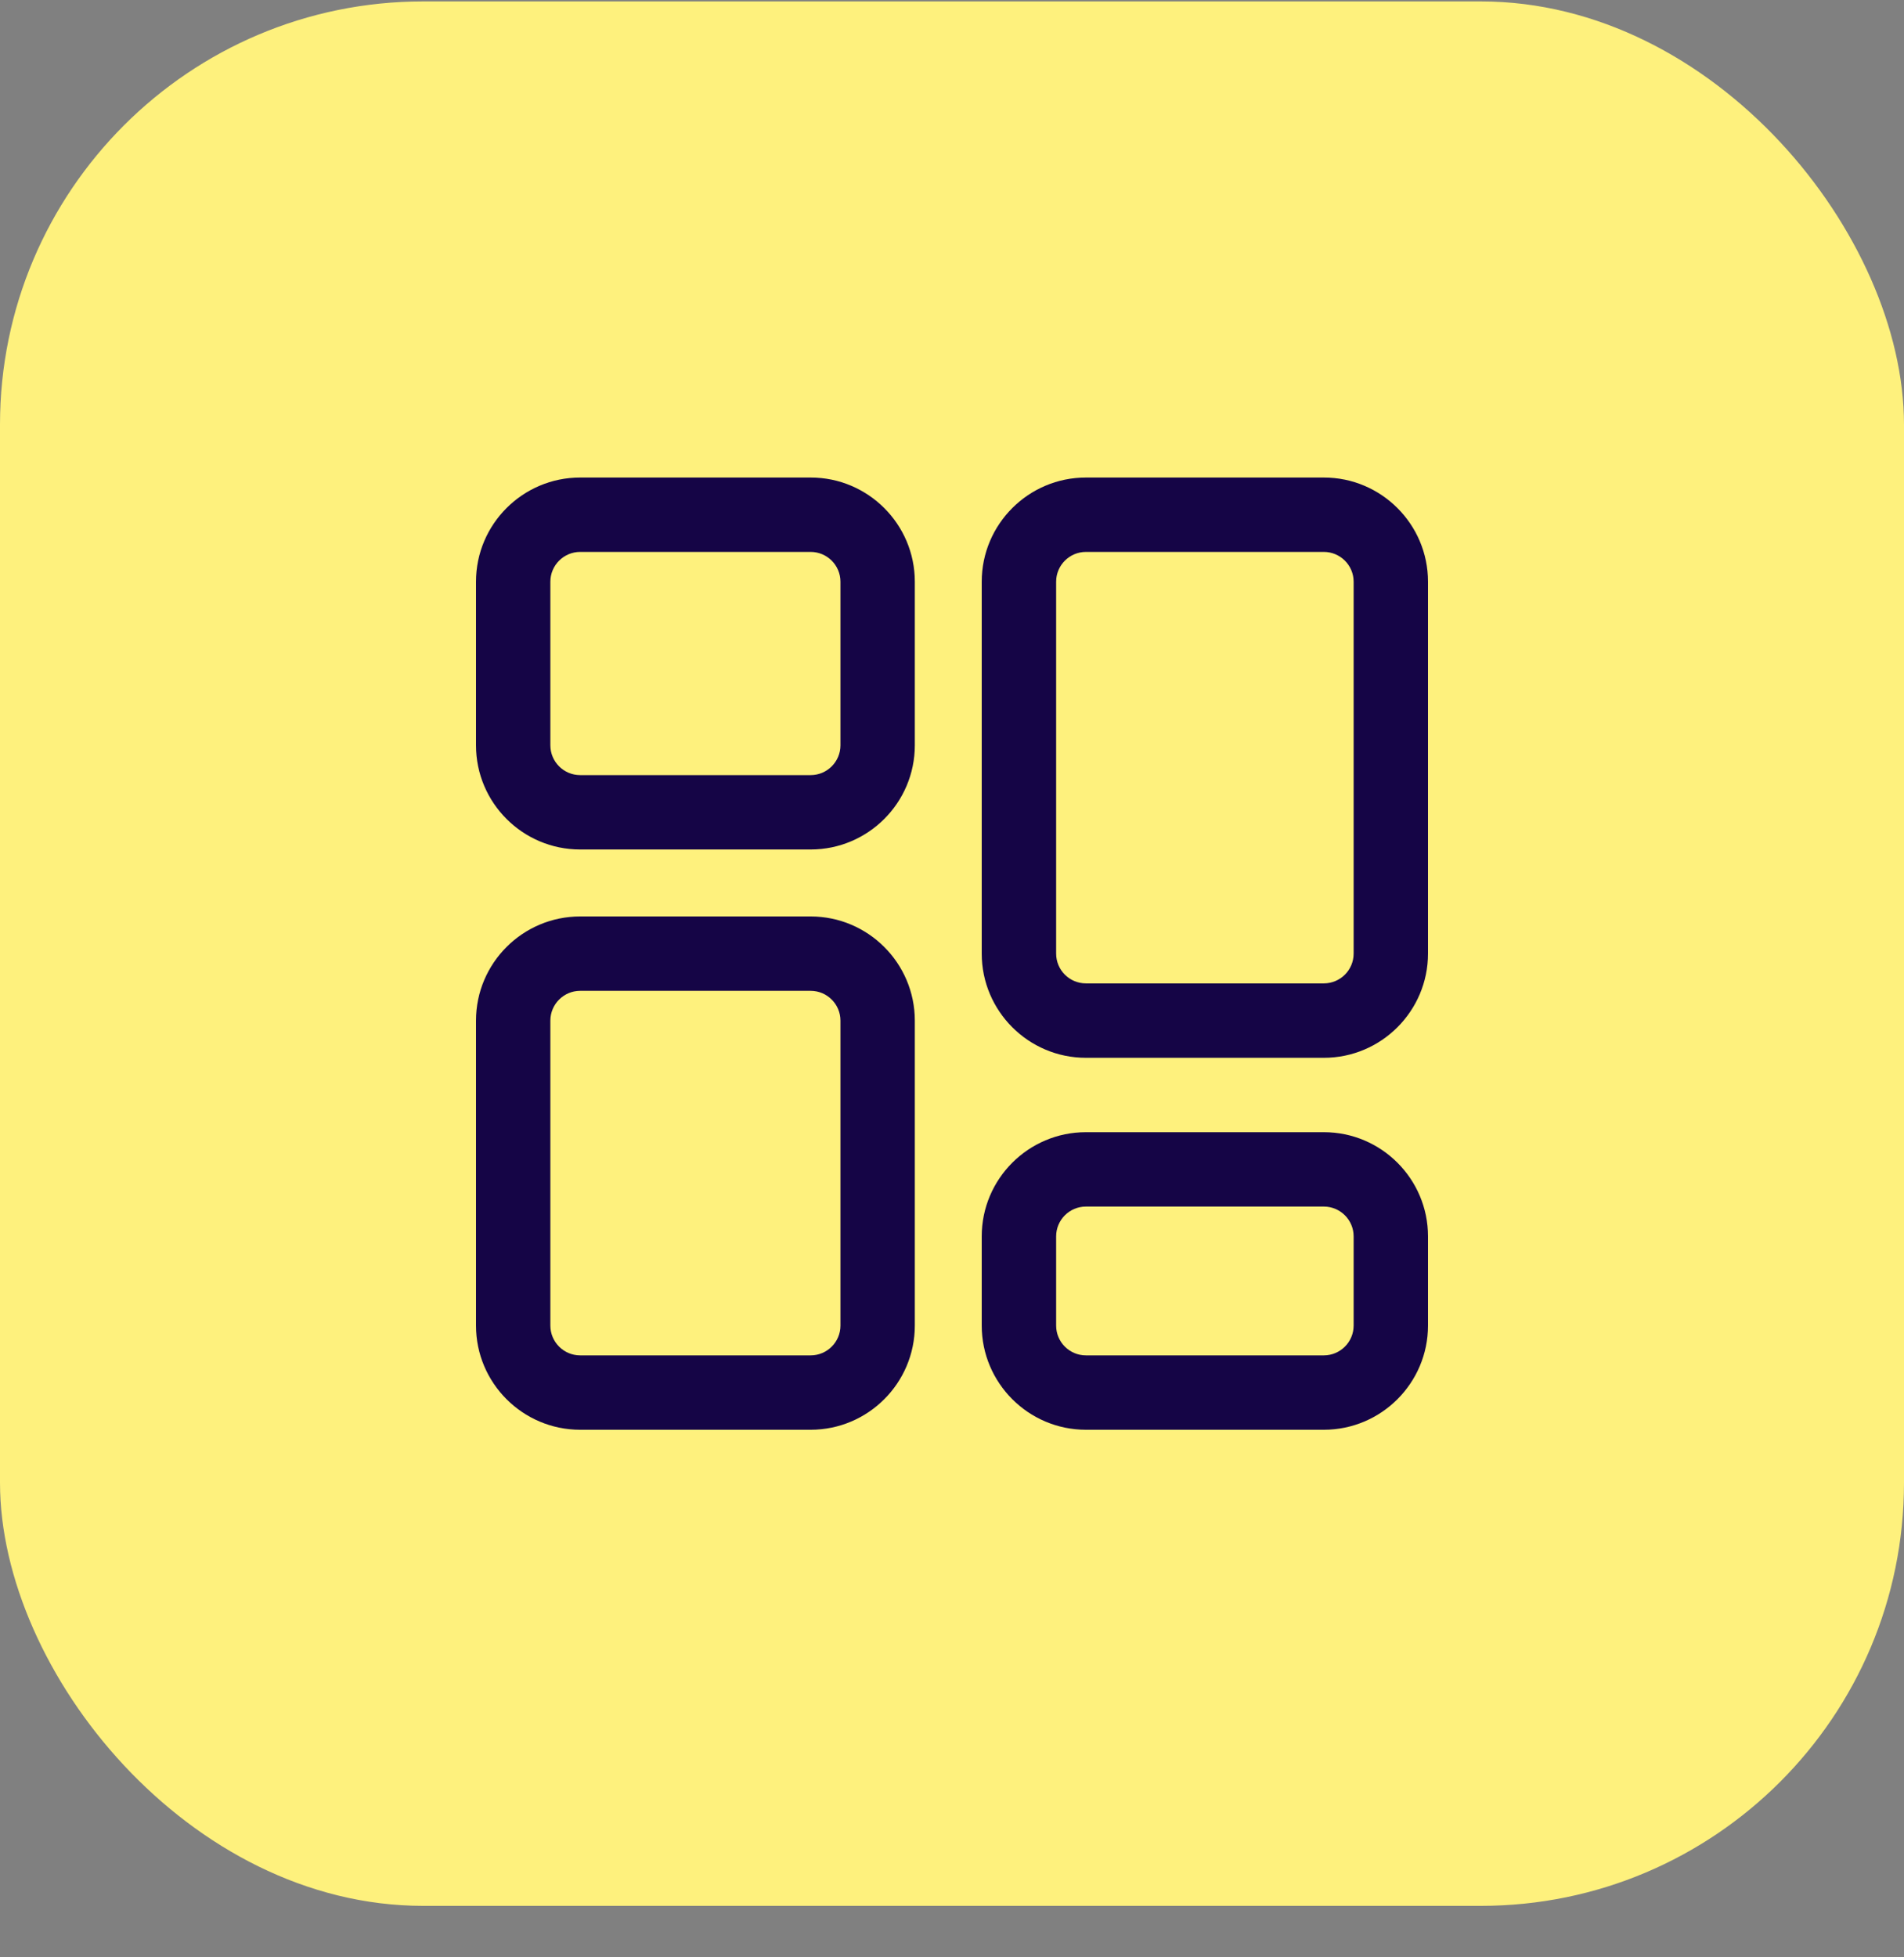
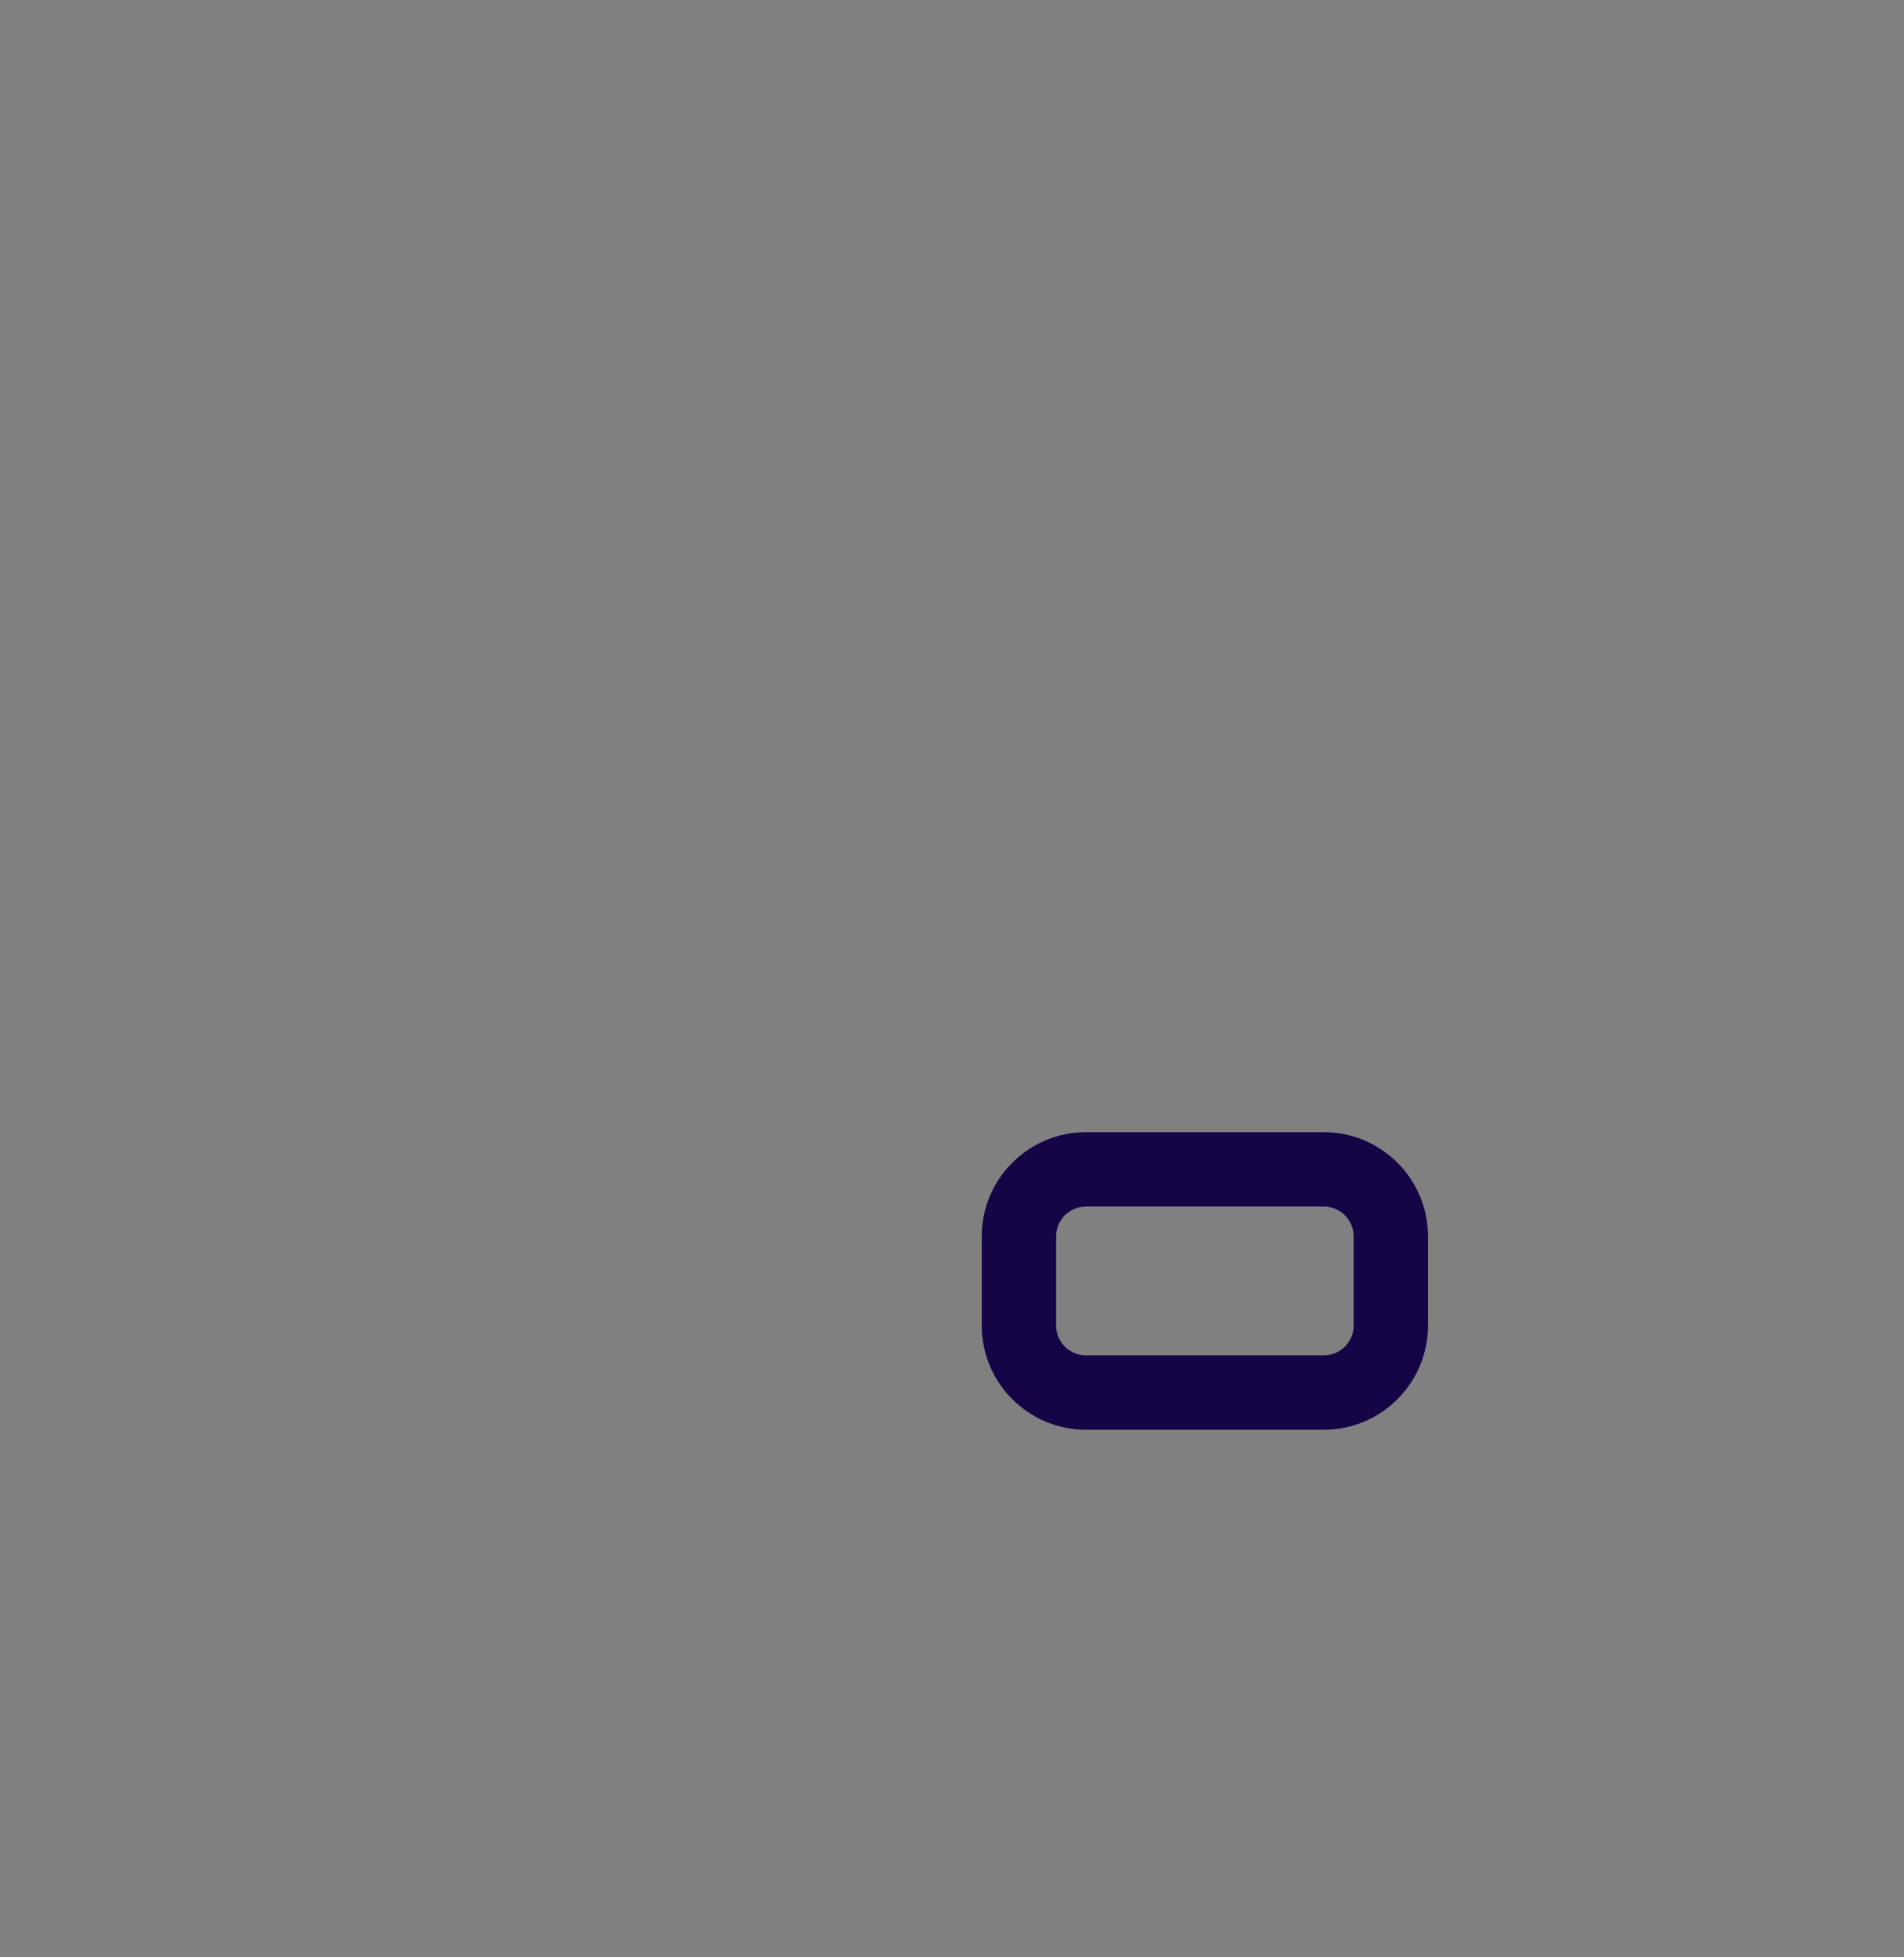
<svg xmlns="http://www.w3.org/2000/svg" width="36" height="37" viewBox="0 0 36 37" fill="none">
  <rect x="0" y="0" width="36" height="37" fill="#808080" stroke="none" />
-   <rect y="0.027" width="36" height="36" rx="8" fill="#FEF17D" />
  <path d="M25.031 21.402H20.532C19.446 21.402 18.562 22.285 18.562 23.371V25.057C18.562 26.143 19.446 27.027 20.532 27.027H25.031C26.116 27.027 27 26.143 27 25.058V23.371C27 22.285 26.116 21.402 25.031 21.402ZM25.594 25.058C25.594 25.368 25.341 25.621 25.031 25.621H20.532C20.221 25.621 19.969 25.368 19.969 25.058V23.371C19.969 23.061 20.221 22.808 20.532 22.808H25.031C25.341 22.808 25.594 23.061 25.594 23.371V25.058H25.594Z" fill="#150546" />
-   <path d="M10.969 16.058H15.328C16.413 16.058 17.297 15.175 17.297 14.089V10.996C17.297 9.91 16.413 9.027 15.328 9.027H10.969C9.883 9.027 9 9.91 9 10.996V14.089C9 15.175 9.883 16.058 10.969 16.058ZM10.406 10.996C10.406 10.686 10.659 10.433 10.969 10.433H15.328C15.638 10.433 15.891 10.686 15.891 10.996V14.089C15.891 14.399 15.638 14.652 15.328 14.652H10.969C10.659 14.652 10.406 14.399 10.406 14.089V10.996Z" fill="#150546" />
-   <path d="M27 10.996C27 9.91 26.116 9.027 25.031 9.027H20.532C19.446 9.027 18.562 9.91 18.562 10.996V18.026C18.562 19.112 19.446 19.996 20.532 19.996H25.031C26.116 19.996 27 19.112 27 18.026V10.996ZM25.594 18.026C25.594 18.337 25.341 18.589 25.031 18.589H20.532C20.221 18.589 19.969 18.337 19.969 18.026V10.996C19.969 10.686 20.221 10.433 20.532 10.433H25.031C25.341 10.433 25.594 10.686 25.594 10.996V18.026Z" fill="#150546" />
-   <path d="M10.969 27.027H15.328C16.413 27.027 17.297 26.143 17.297 25.058V19.293C17.297 18.207 16.413 17.324 15.328 17.324H10.969C9.883 17.324 9 18.207 9 19.293V25.058C9 26.143 9.883 27.027 10.969 27.027ZM10.406 19.293C10.406 18.983 10.659 18.73 10.969 18.73H15.328C15.638 18.73 15.891 18.983 15.891 19.293V25.058C15.891 25.368 15.638 25.621 15.328 25.621H10.969C10.659 25.621 10.406 25.368 10.406 25.058V19.293Z" fill="#150546" />
</svg>